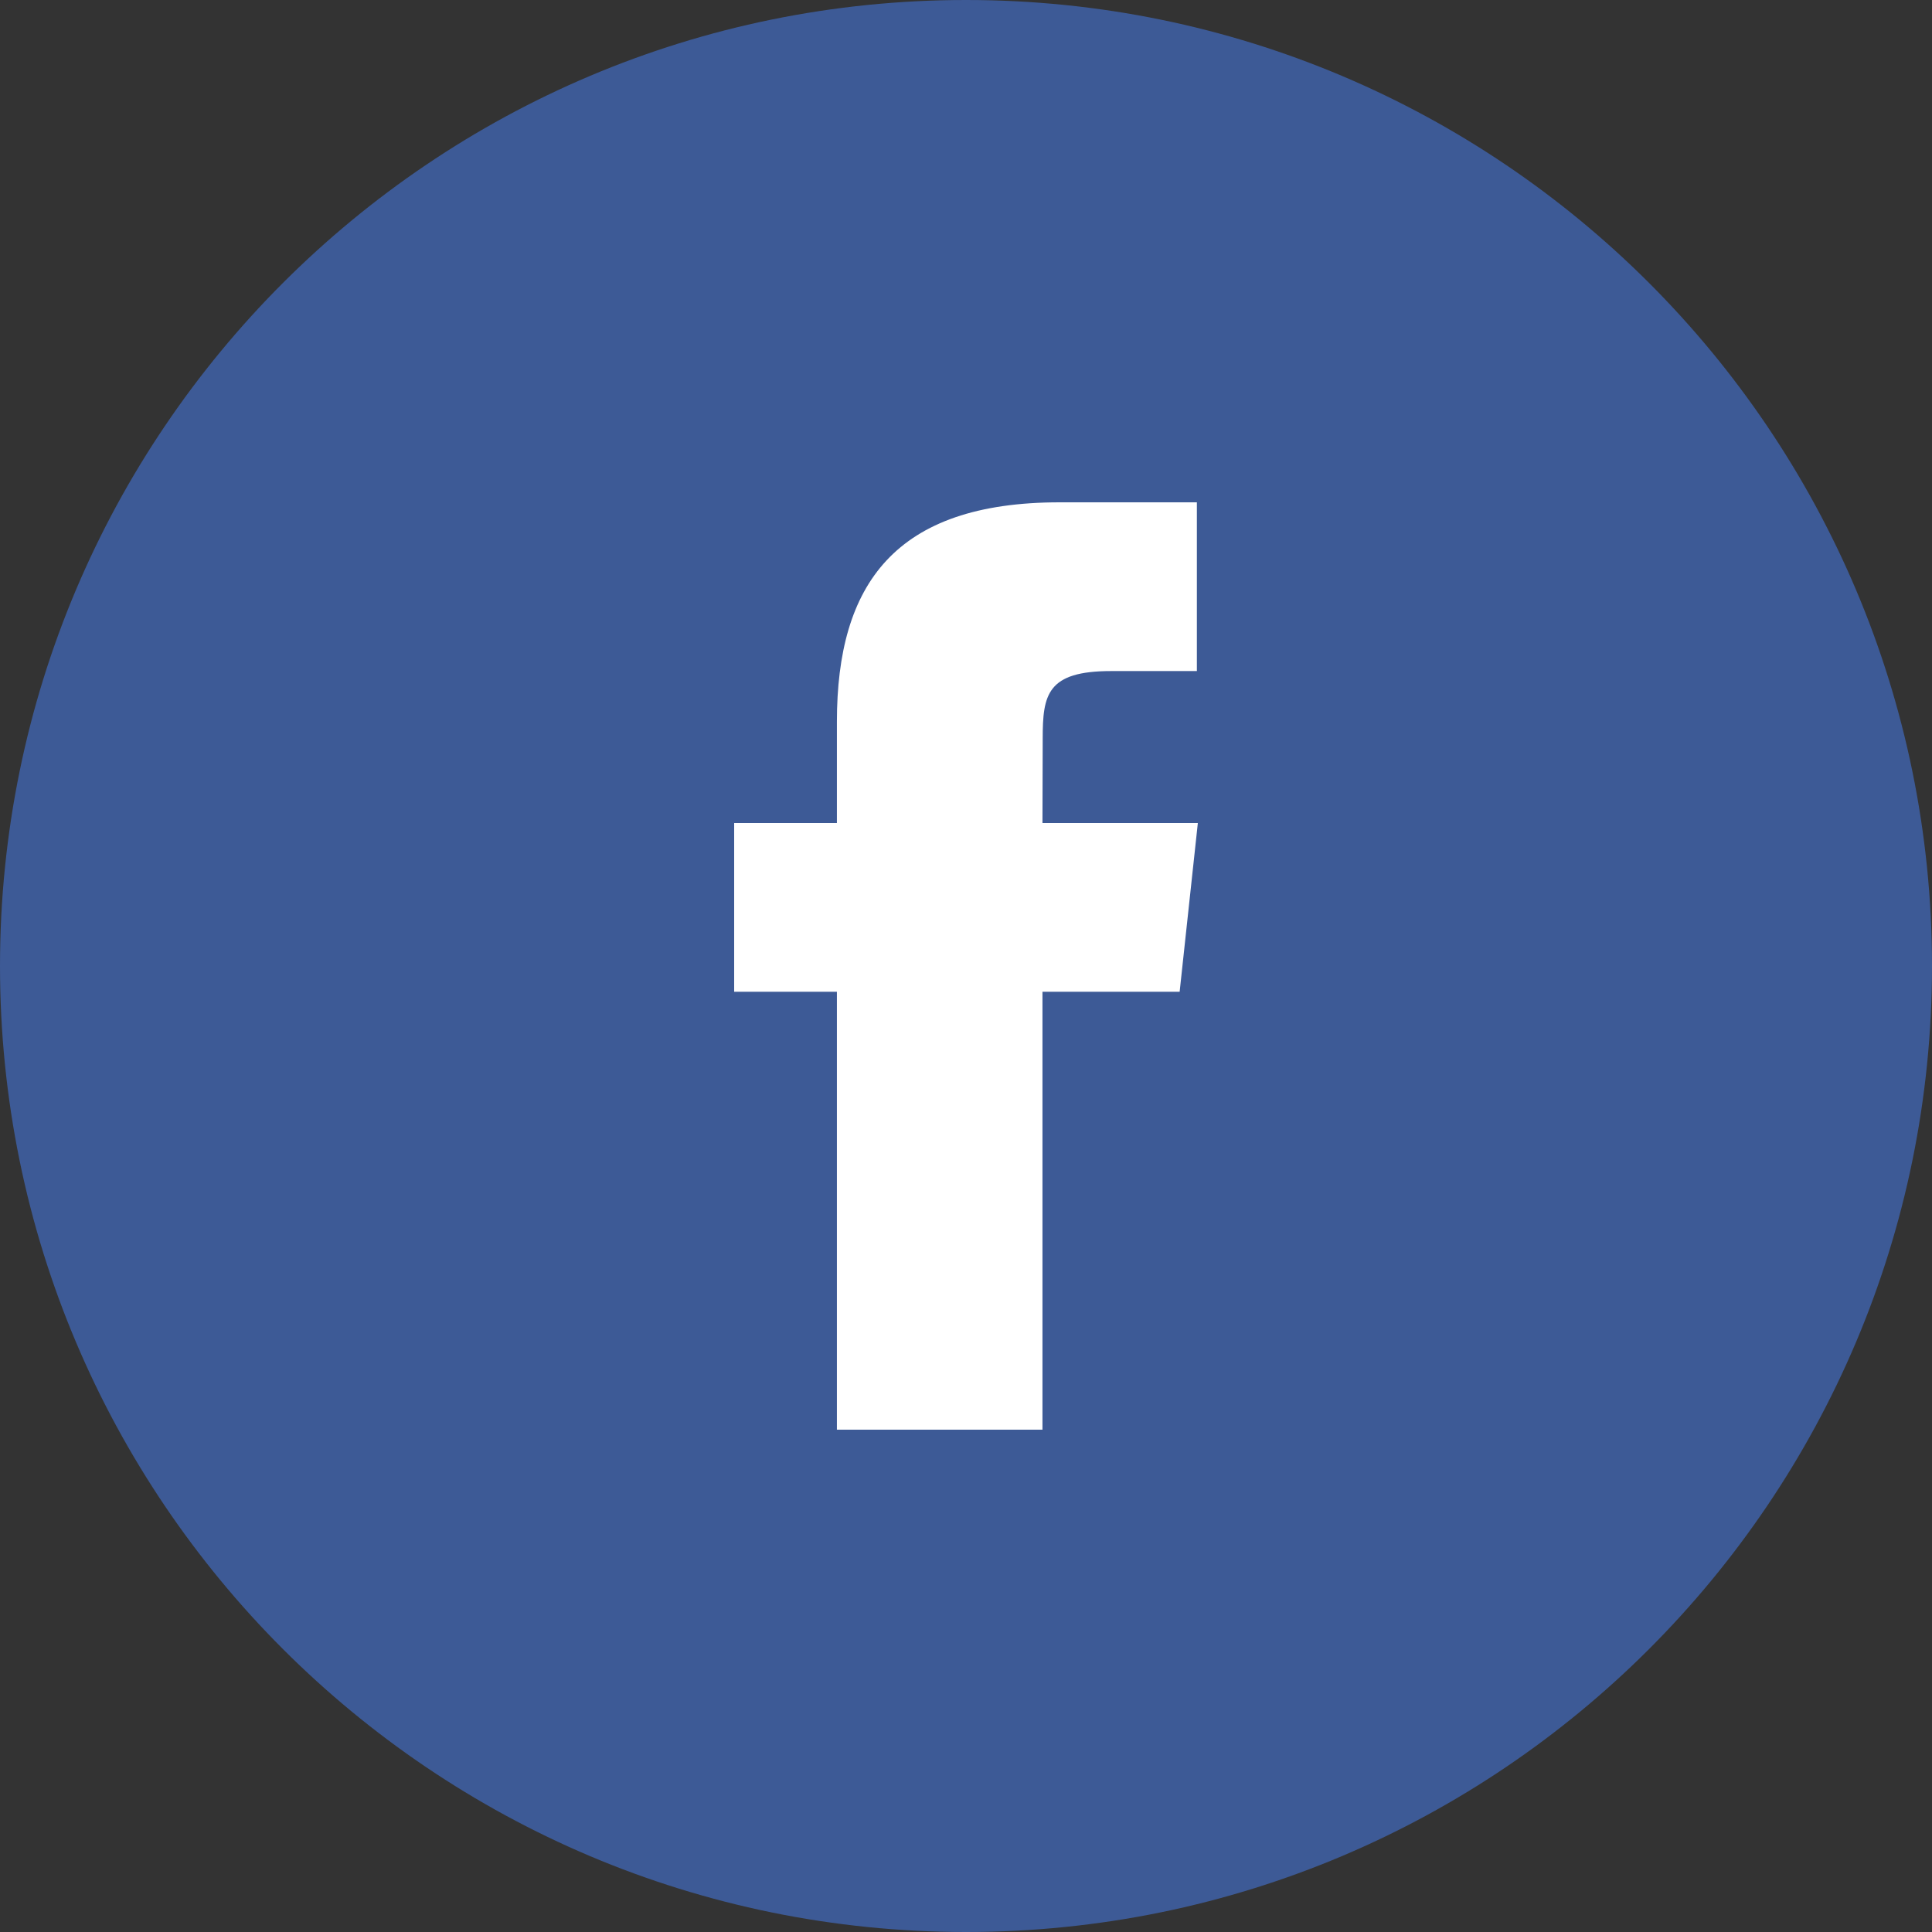
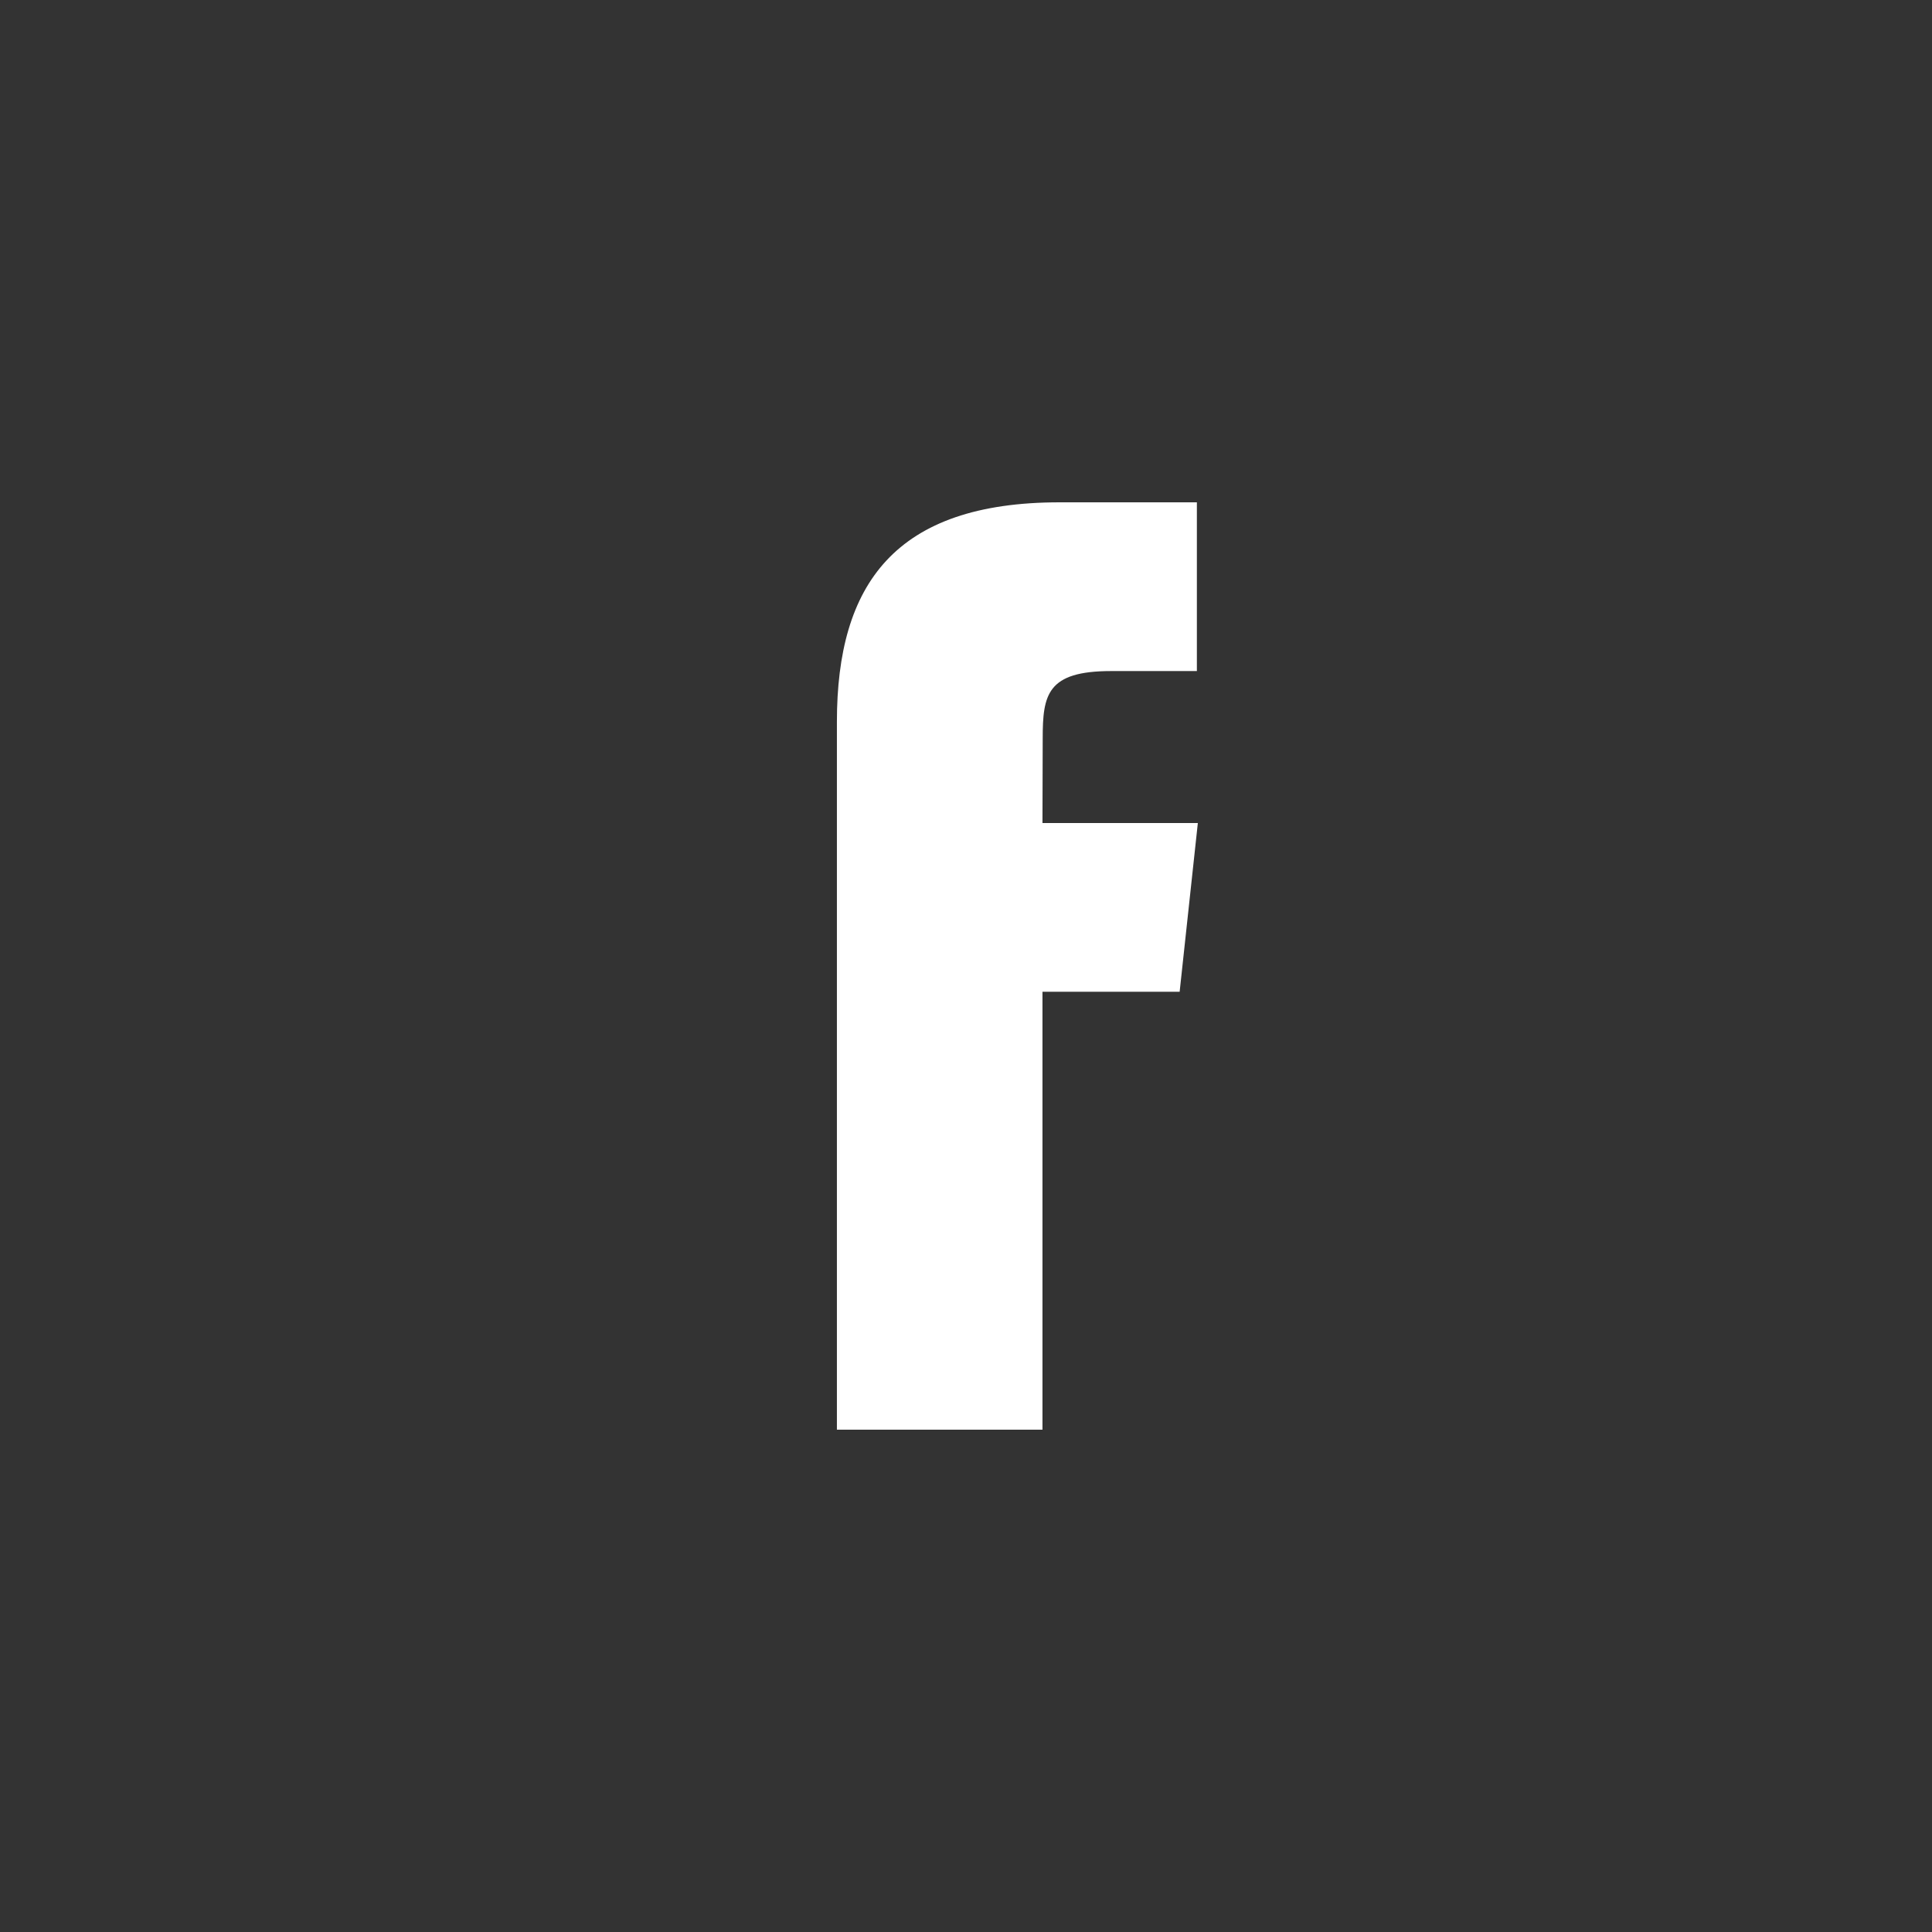
<svg xmlns="http://www.w3.org/2000/svg" width="50" height="50" viewBox="0 0 50 50" fill="none">
  <rect x="0" y="0" width="50" height="50" fill="#333333" stroke="none" />
-   <path fill-rule="evenodd" clip-rule="evenodd" d="M25 50C38.807 50 50 38.807 50 25C50 11.193 38.807 0 25 0C11.193 0 0 11.193 0 25C0 38.807 11.193 50 25 50Z" fill="#3D5A96" />
-   <path fill-rule="evenodd" clip-rule="evenodd" d="M26.979 37H21.659V25.667H19V21.3H21.659V18.68C21.659 15.12 23.16 13 27.424 13H30.975V17.367H28.756C27.096 17.367 26.985 17.977 26.985 19.116L26.979 21.3H31L30.529 25.667H26.979V37Z" fill="white" />
+   <path fill-rule="evenodd" clip-rule="evenodd" d="M26.979 37H21.659V25.667H19H21.659V18.68C21.659 15.12 23.16 13 27.424 13H30.975V17.367H28.756C27.096 17.367 26.985 17.977 26.985 19.116L26.979 21.3H31L30.529 25.667H26.979V37Z" fill="white" />
</svg>